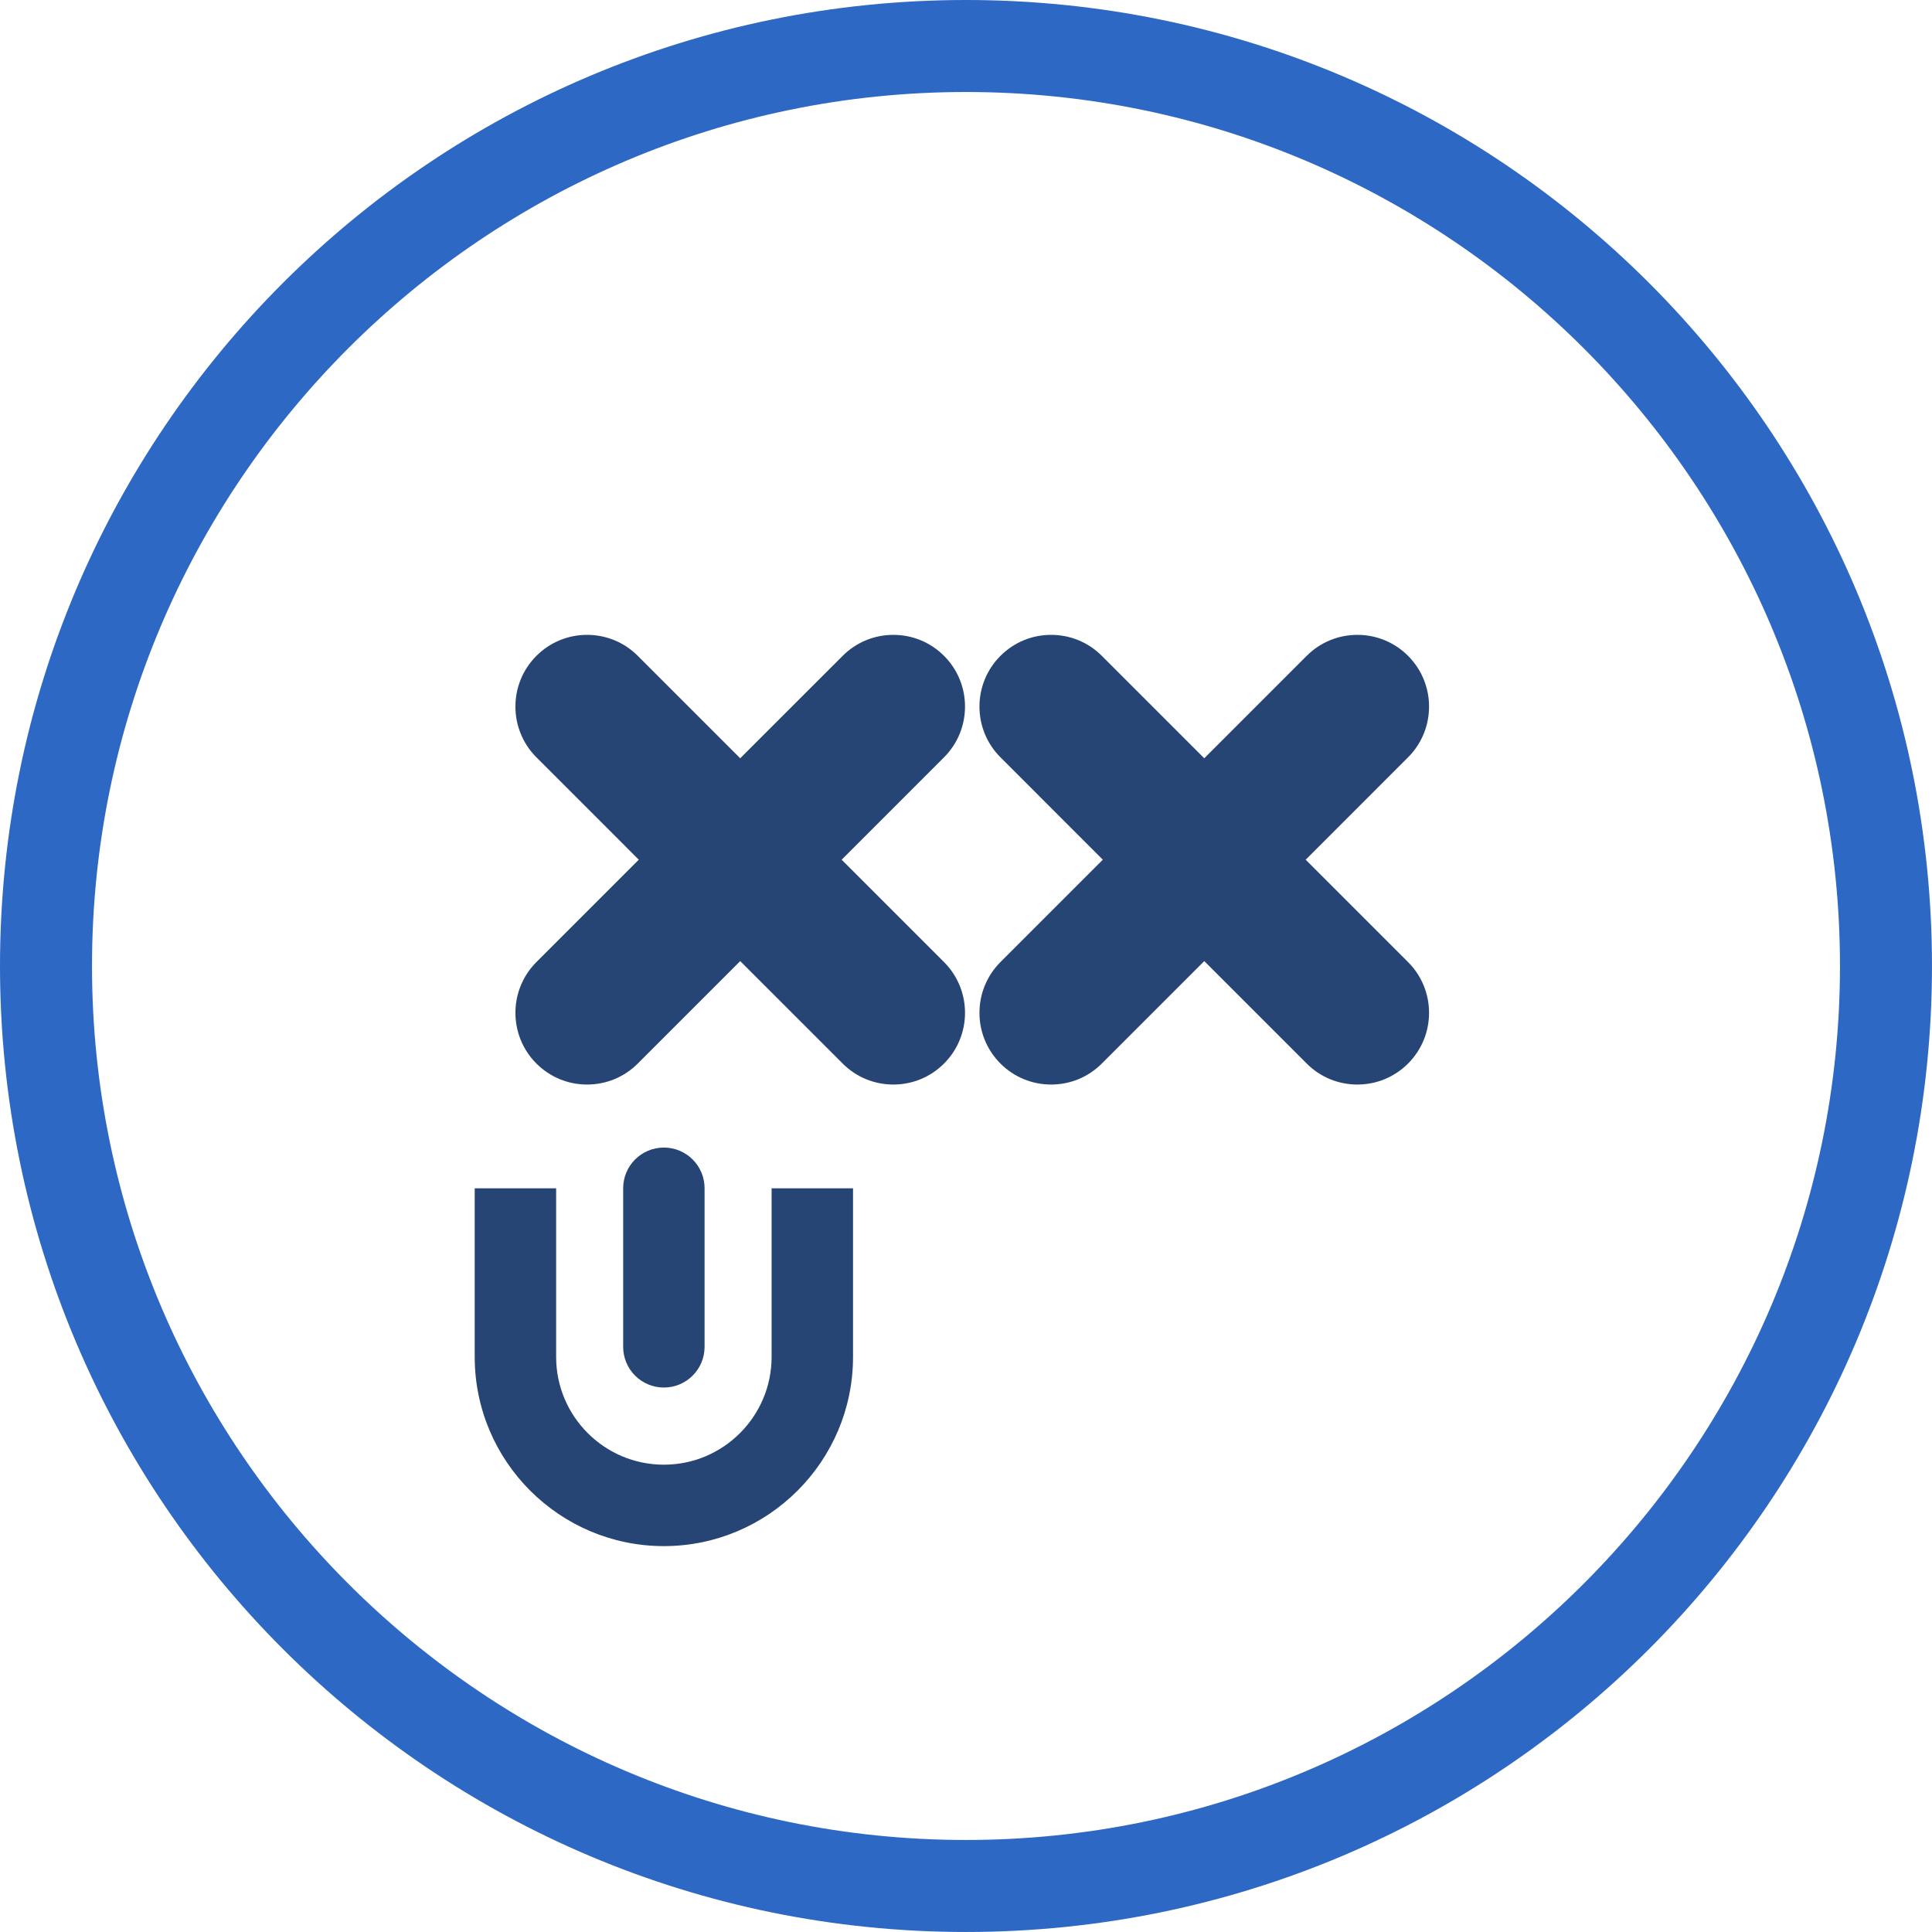
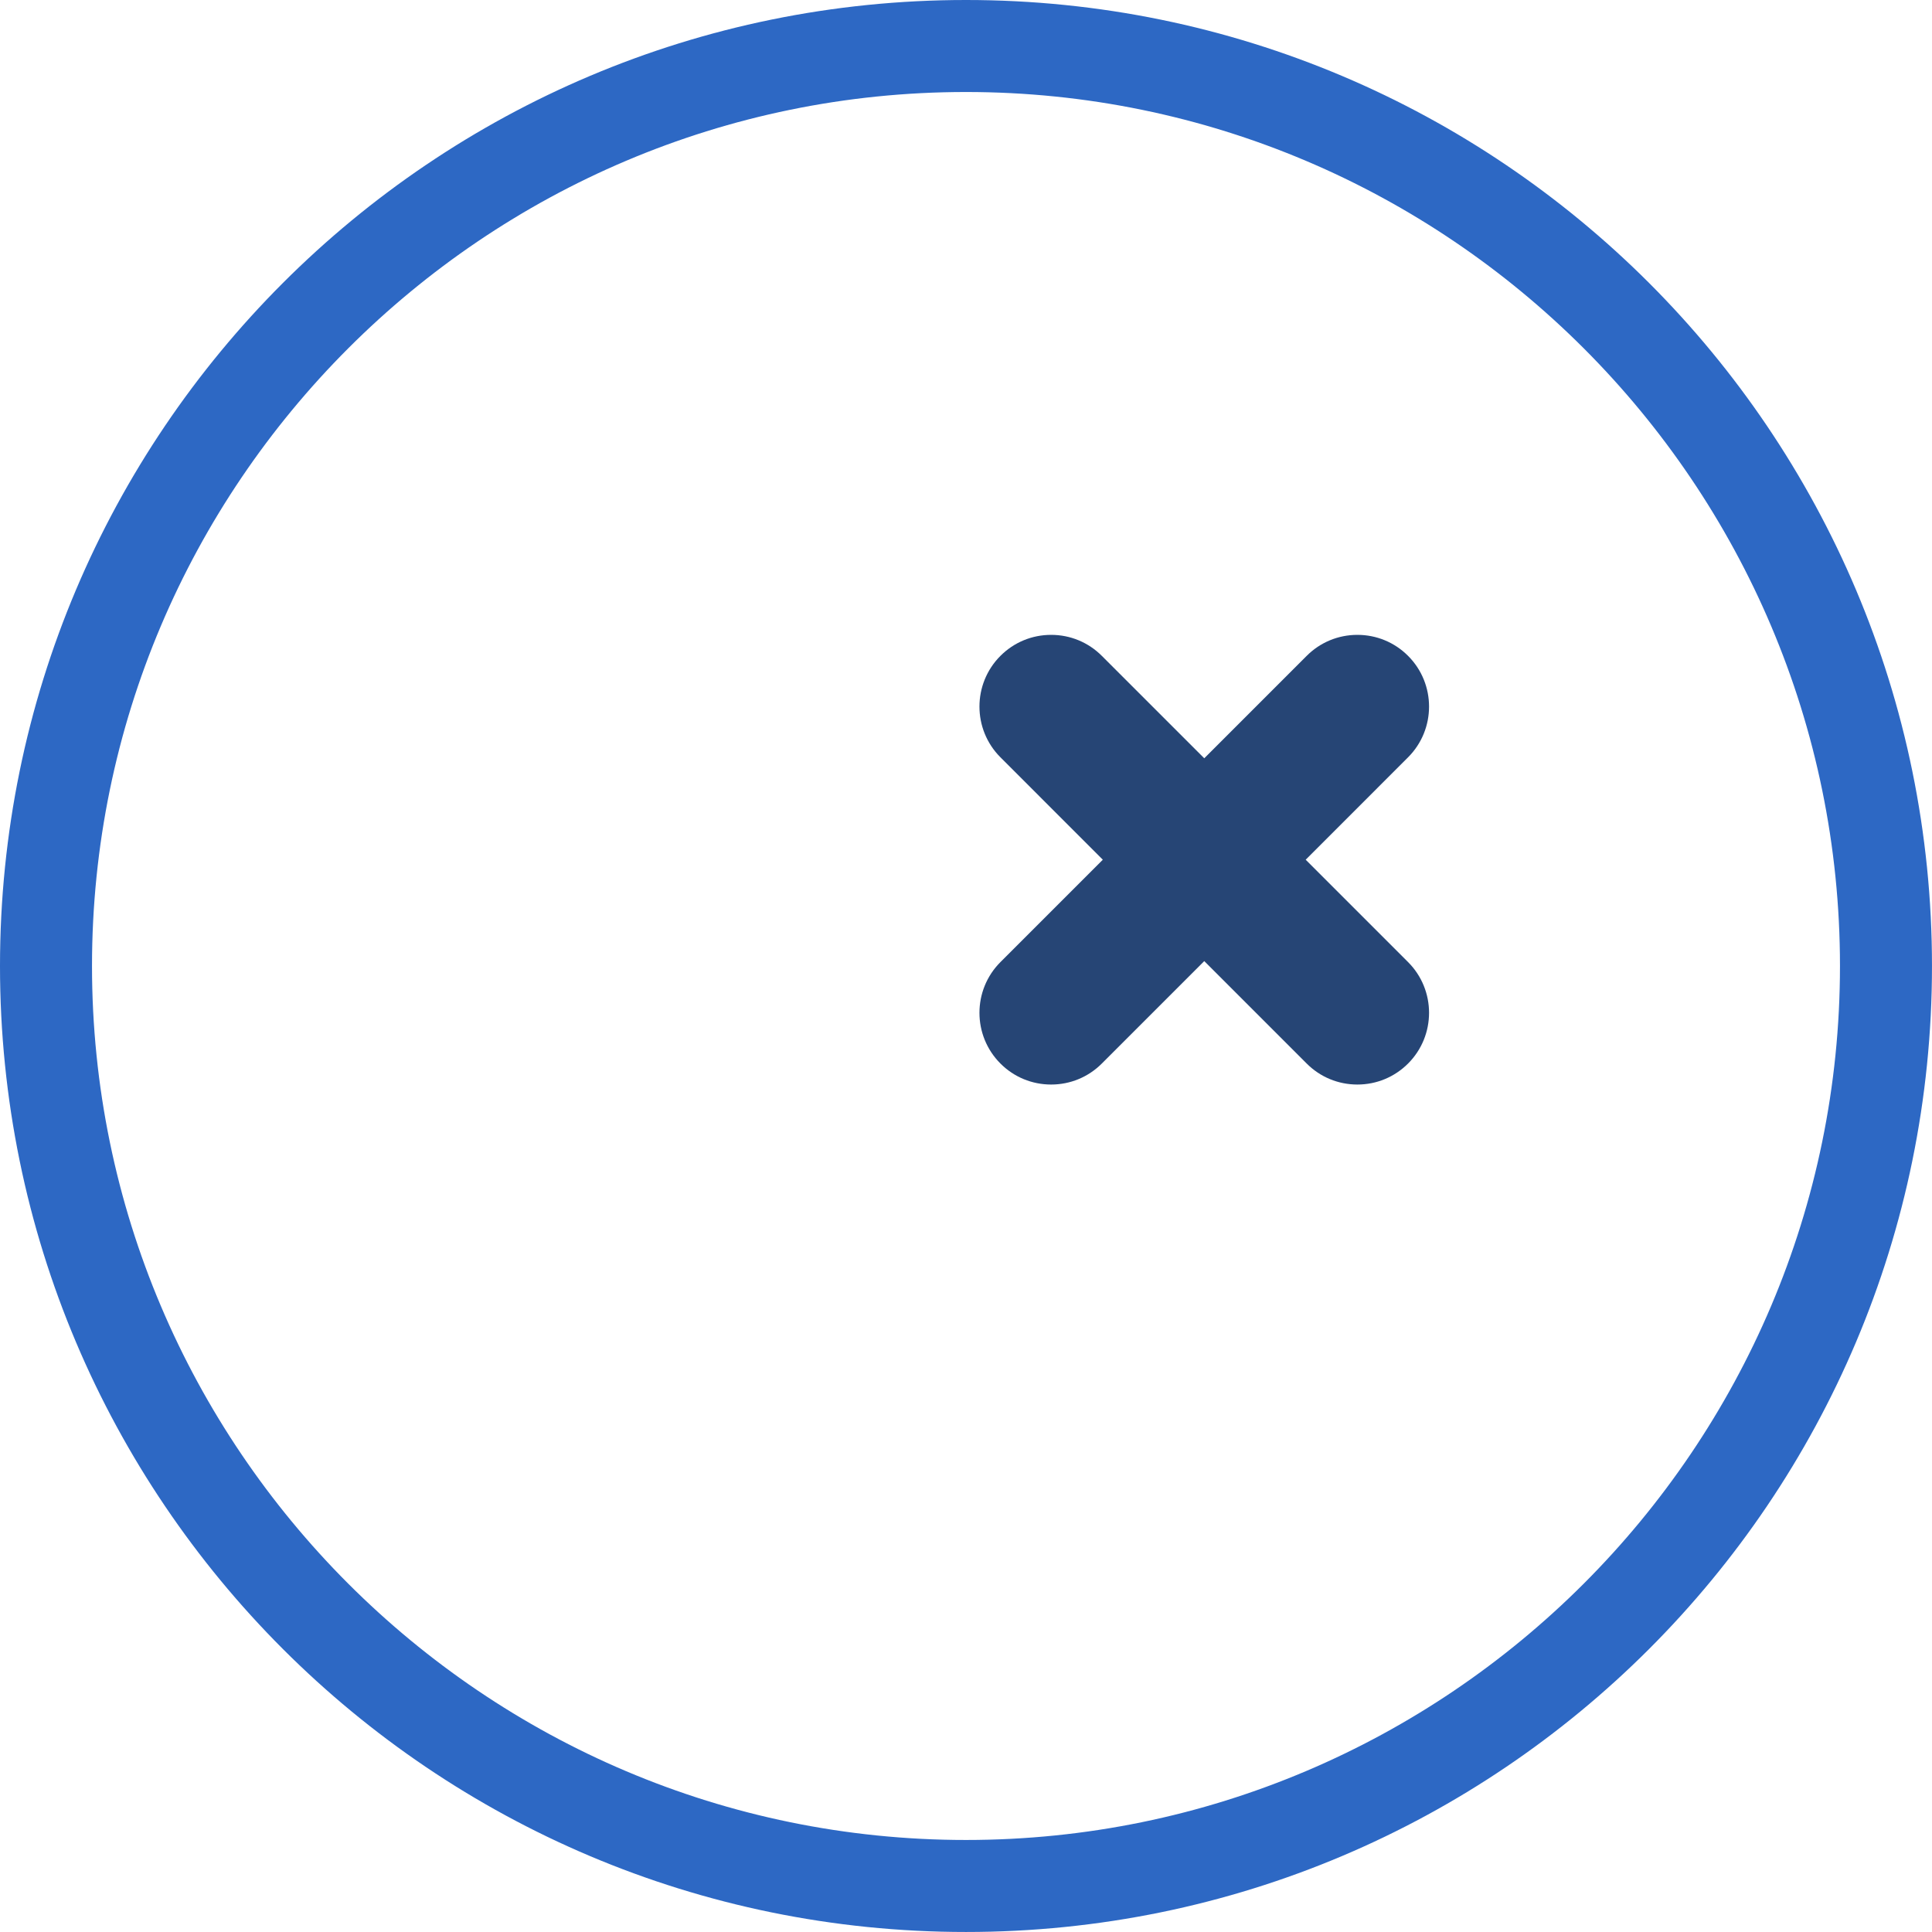
<svg xmlns="http://www.w3.org/2000/svg" version="1.1" id="Layer_1" x="0px" y="0px" width="114.863px" height="114.863px" viewBox="0 0 114.863 114.863" style="enable-background:new 0 0 114.863 114.863;" xml:space="preserve">
  <style type="text/css">
	.st0{fill:#2D68C4;}
	.st1{fill:#264575;}
</style>
  <g>
    <g>
      <g>
        <path class="st0" d="M57.431,5.47c28.652,0,51.961,23.31,51.961,51.961s-23.31,51.961-51.961,51.961     c-28.652,0-51.961-23.31-51.961-51.961S28.78,5.47,57.431,5.47 M57.431,0C25.713,0,0,25.713,0,57.431     s25.713,57.431,57.431,57.431s57.431-25.713,57.431-57.431S89.15,0,57.431,0L57.431,0z" />
      </g>
    </g>
    <g>
-       <path class="st1" d="M39.469,91.921c-6.202,0-11.246-5.045-11.246-11.246V70.647h4.841v10.028c0,3.532,2.874,6.405,6.405,6.405    c3.531,0,6.405-2.874,6.405-6.405V70.647h4.841v10.028C50.715,86.876,45.67,91.921,39.469,91.921" />
-       <path class="st1" d="M39.469,82.493c-1.338,0-2.42-1.083-2.42-2.42v-9.427c0-1.338,1.083-2.42,2.42-2.42    c1.338,0,2.42,1.083,2.42,2.42v9.427C41.889,81.411,40.806,82.493,39.469,82.493" />
-       <line class="st1" x1="26.613" y1="33.123" x2="88.249" y2="33.123" />
      <line class="st1" x1="26.613" y1="68.594" x2="88.249" y2="68.594" />
      <g>
-         <path class="st1" d="M53.112,64.479c-1.138,0-2.211-0.444-3.014-1.249l-6.09-6.09l-6.089,6.09     c-0.804,0.805-1.876,1.249-3.014,1.249c-1.138,0-2.211-0.444-3.014-1.249c-1.663-1.663-1.663-4.368,0-6.031l6.087-6.087     l-6.087-6.088c-1.663-1.663-1.663-4.368,0-6.031c0.804-0.805,1.876-1.249,3.014-1.249c1.138,0,2.211,0.444,3.014,1.249     l6.089,6.089l6.09-6.089c0.804-0.805,1.876-1.249,3.014-1.249c1.138,0,2.211,0.444,3.014,1.249c1.663,1.663,1.663,4.368,0,6.031     l-6.087,6.088l6.087,6.087c1.663,1.663,1.663,4.368,0,6.031C55.323,64.034,54.25,64.479,53.112,64.479z" />
-         <path class="st1" d="M47.515,51.11l7.351-7.35c0.969-0.969,0.969-2.537,0-3.506c-0.969-0.969-2.537-0.969-3.506,0l-7.351,7.351     l-7.351-7.351c-0.969-0.969-2.537-0.969-3.506,0c-0.969,0.969-0.969,2.537,0,3.506l7.351,7.35l-7.351,7.35     c-0.969,0.969-0.969,2.537,0,3.506c0.484,0.484,1.119,0.726,1.753,0.726c0.634,0,1.269-0.242,1.753-0.726l7.351-7.351     l7.351,7.351c0.484,0.484,1.119,0.726,1.753,0.726c0.634,0,1.269-0.242,1.753-0.726c0.969-0.969,0.969-2.537,0-3.506     L47.515,51.11z" />
-       </g>
+         </g>
      <g>
        <path class="st1" d="M80.7,64.479c-1.138,0-2.211-0.444-3.014-1.249l-6.089-6.09l-6.09,6.09     c-0.804,0.805-1.876,1.249-3.014,1.249c-1.138,0-2.211-0.444-3.014-1.249c-1.663-1.663-1.663-4.368,0-6.031l6.087-6.087     l-6.087-6.088c-1.663-1.663-1.663-4.368,0-6.031c0.804-0.805,1.876-1.249,3.014-1.249c1.138,0,2.211,0.444,3.014,1.249     l6.09,6.089l6.089-6.089c0.804-0.805,1.876-1.249,3.014-1.249c1.138,0,2.211,0.444,3.014,1.249c1.663,1.663,1.663,4.368,0,6.031     l-6.087,6.088l6.087,6.087c1.663,1.663,1.663,4.368,0,6.031C82.911,64.034,81.838,64.479,80.7,64.479z" />
        <path class="st1" d="M75.103,51.11l7.351-7.35c0.969-0.969,0.969-2.537,0-3.506c-0.969-0.969-2.537-0.969-3.506,0l-7.351,7.351     l-7.351-7.351c-0.969-0.969-2.537-0.969-3.506,0c-0.969,0.969-0.969,2.537,0,3.506l7.351,7.35l-7.351,7.35     c-0.969,0.969-0.969,2.537,0,3.506c0.484,0.484,1.119,0.726,1.753,0.726c0.634,0,1.269-0.242,1.753-0.726l7.351-7.351     l7.351,7.351c0.484,0.484,1.119,0.726,1.753,0.726c0.634,0,1.269-0.242,1.753-0.726c0.969-0.969,0.969-2.537,0-3.506     L75.103,51.11z" />
      </g>
    </g>
  </g>
</svg>